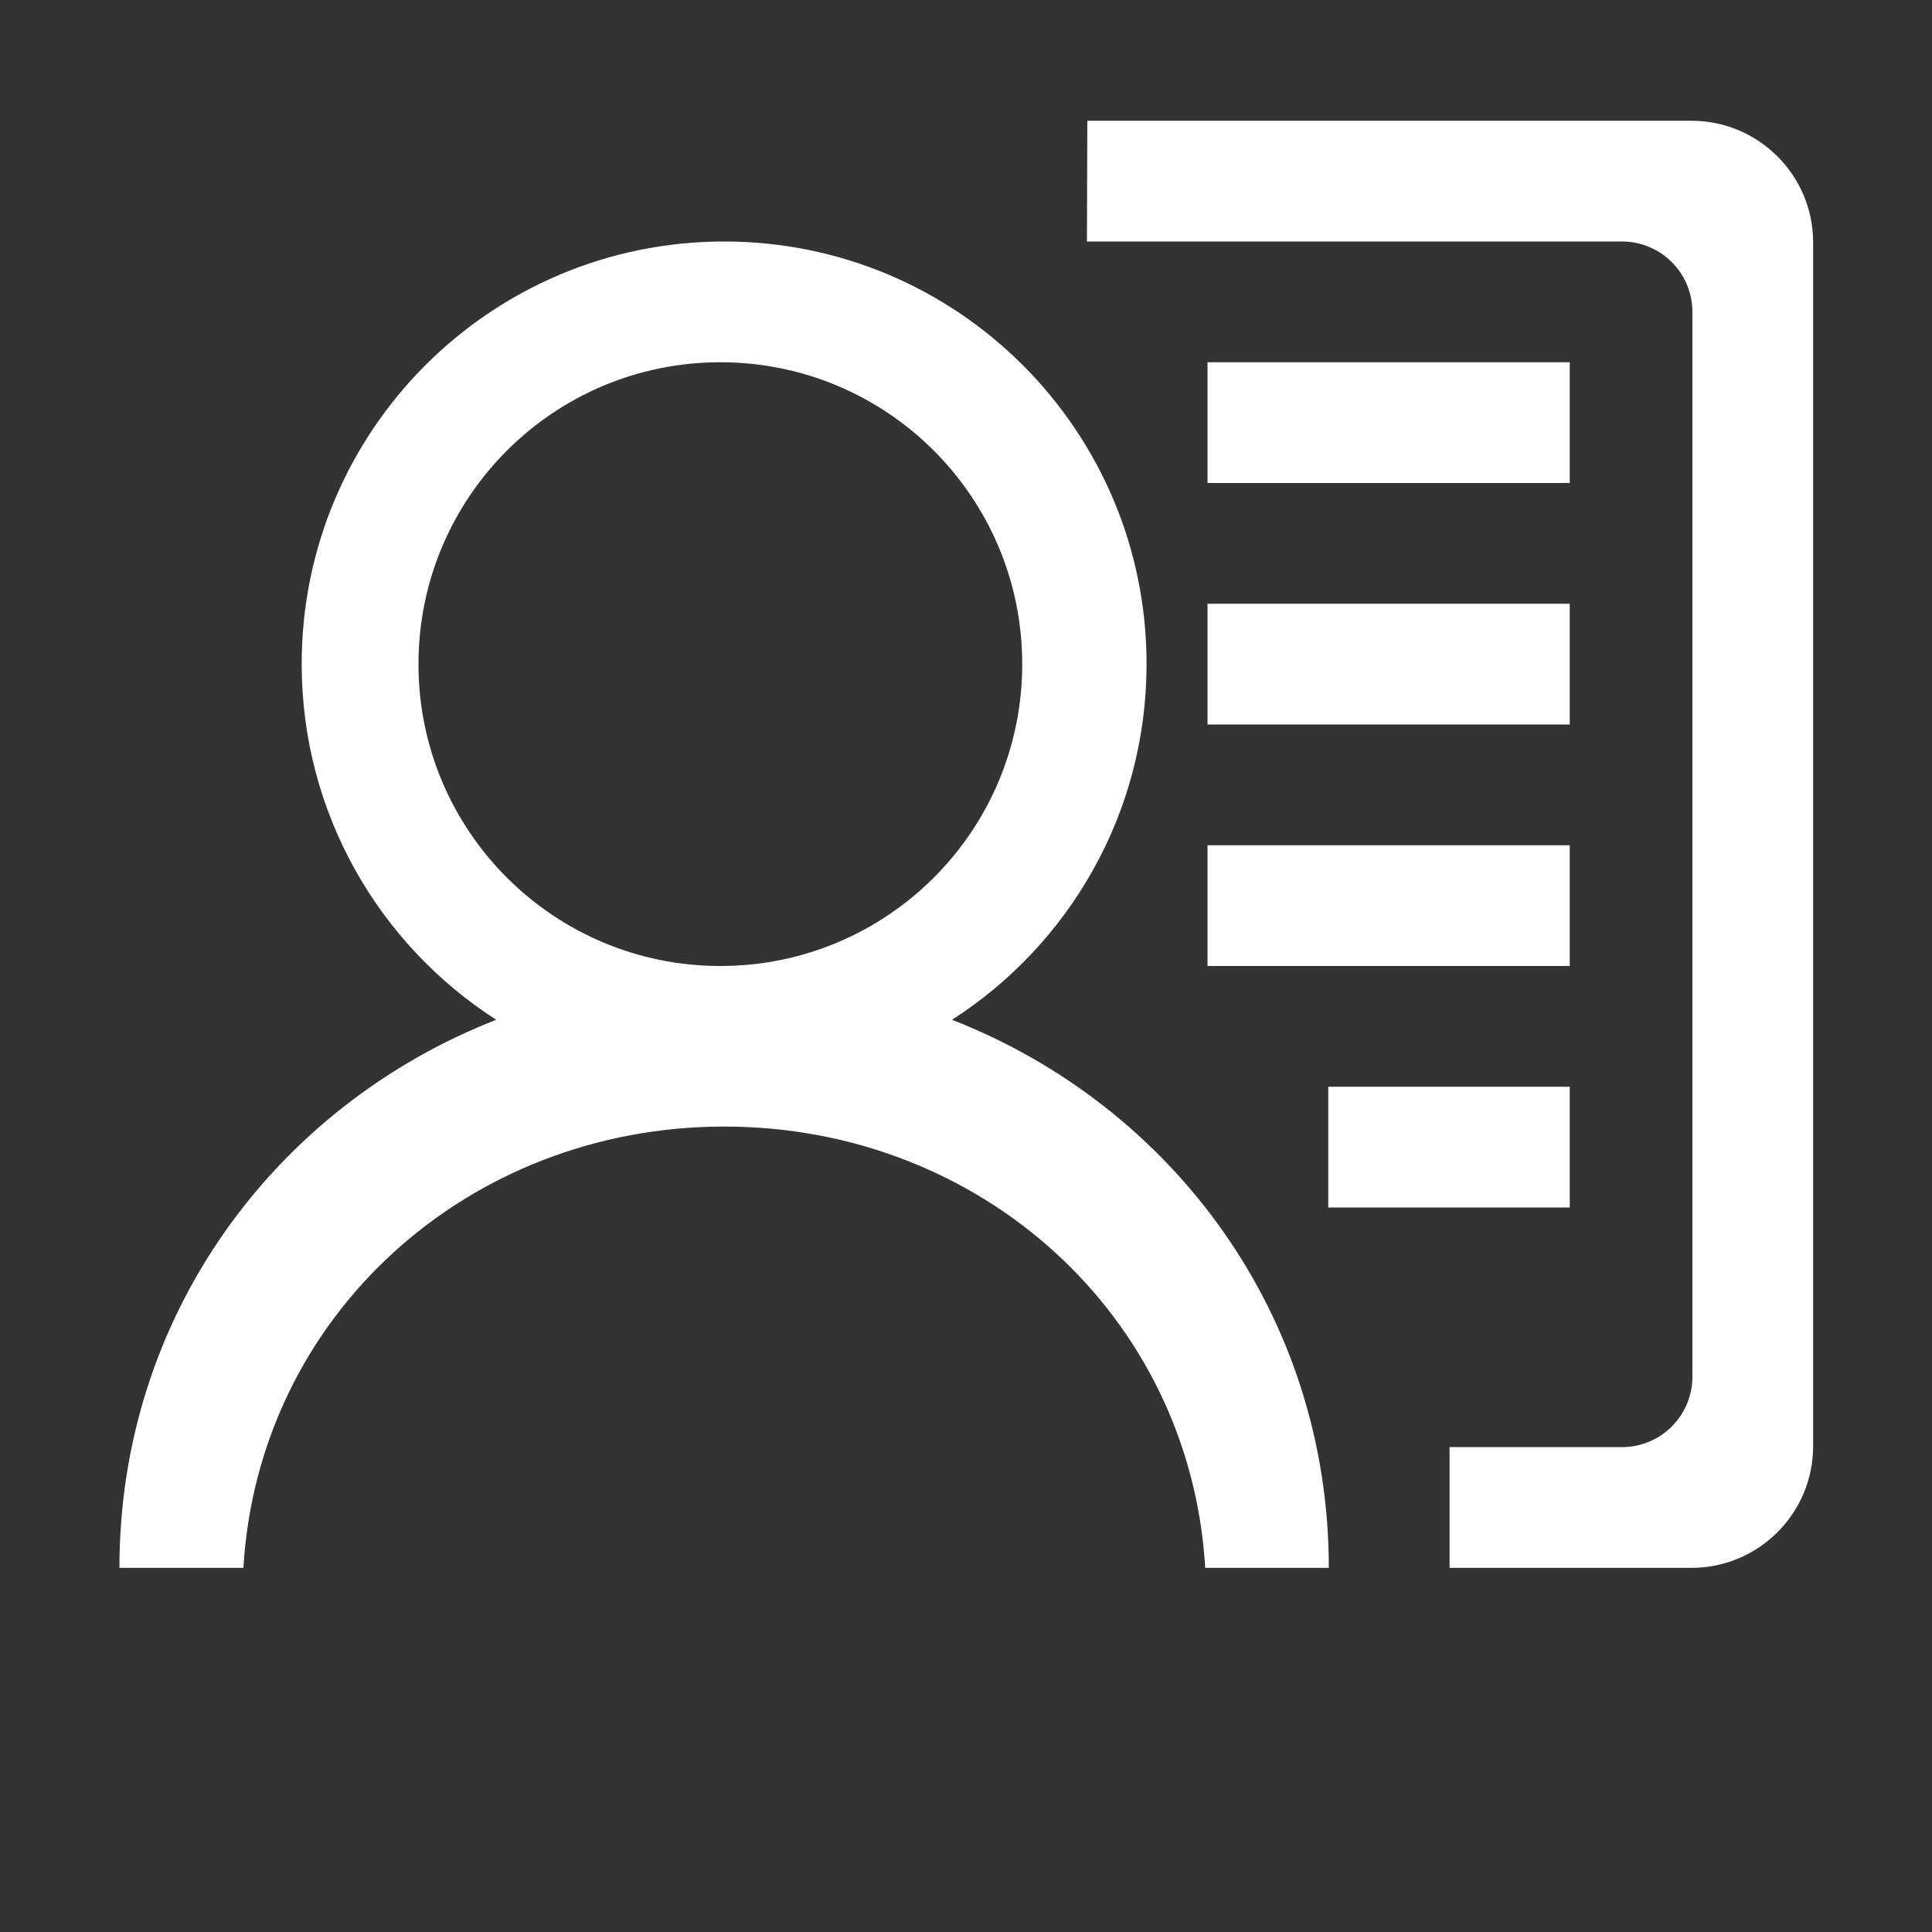
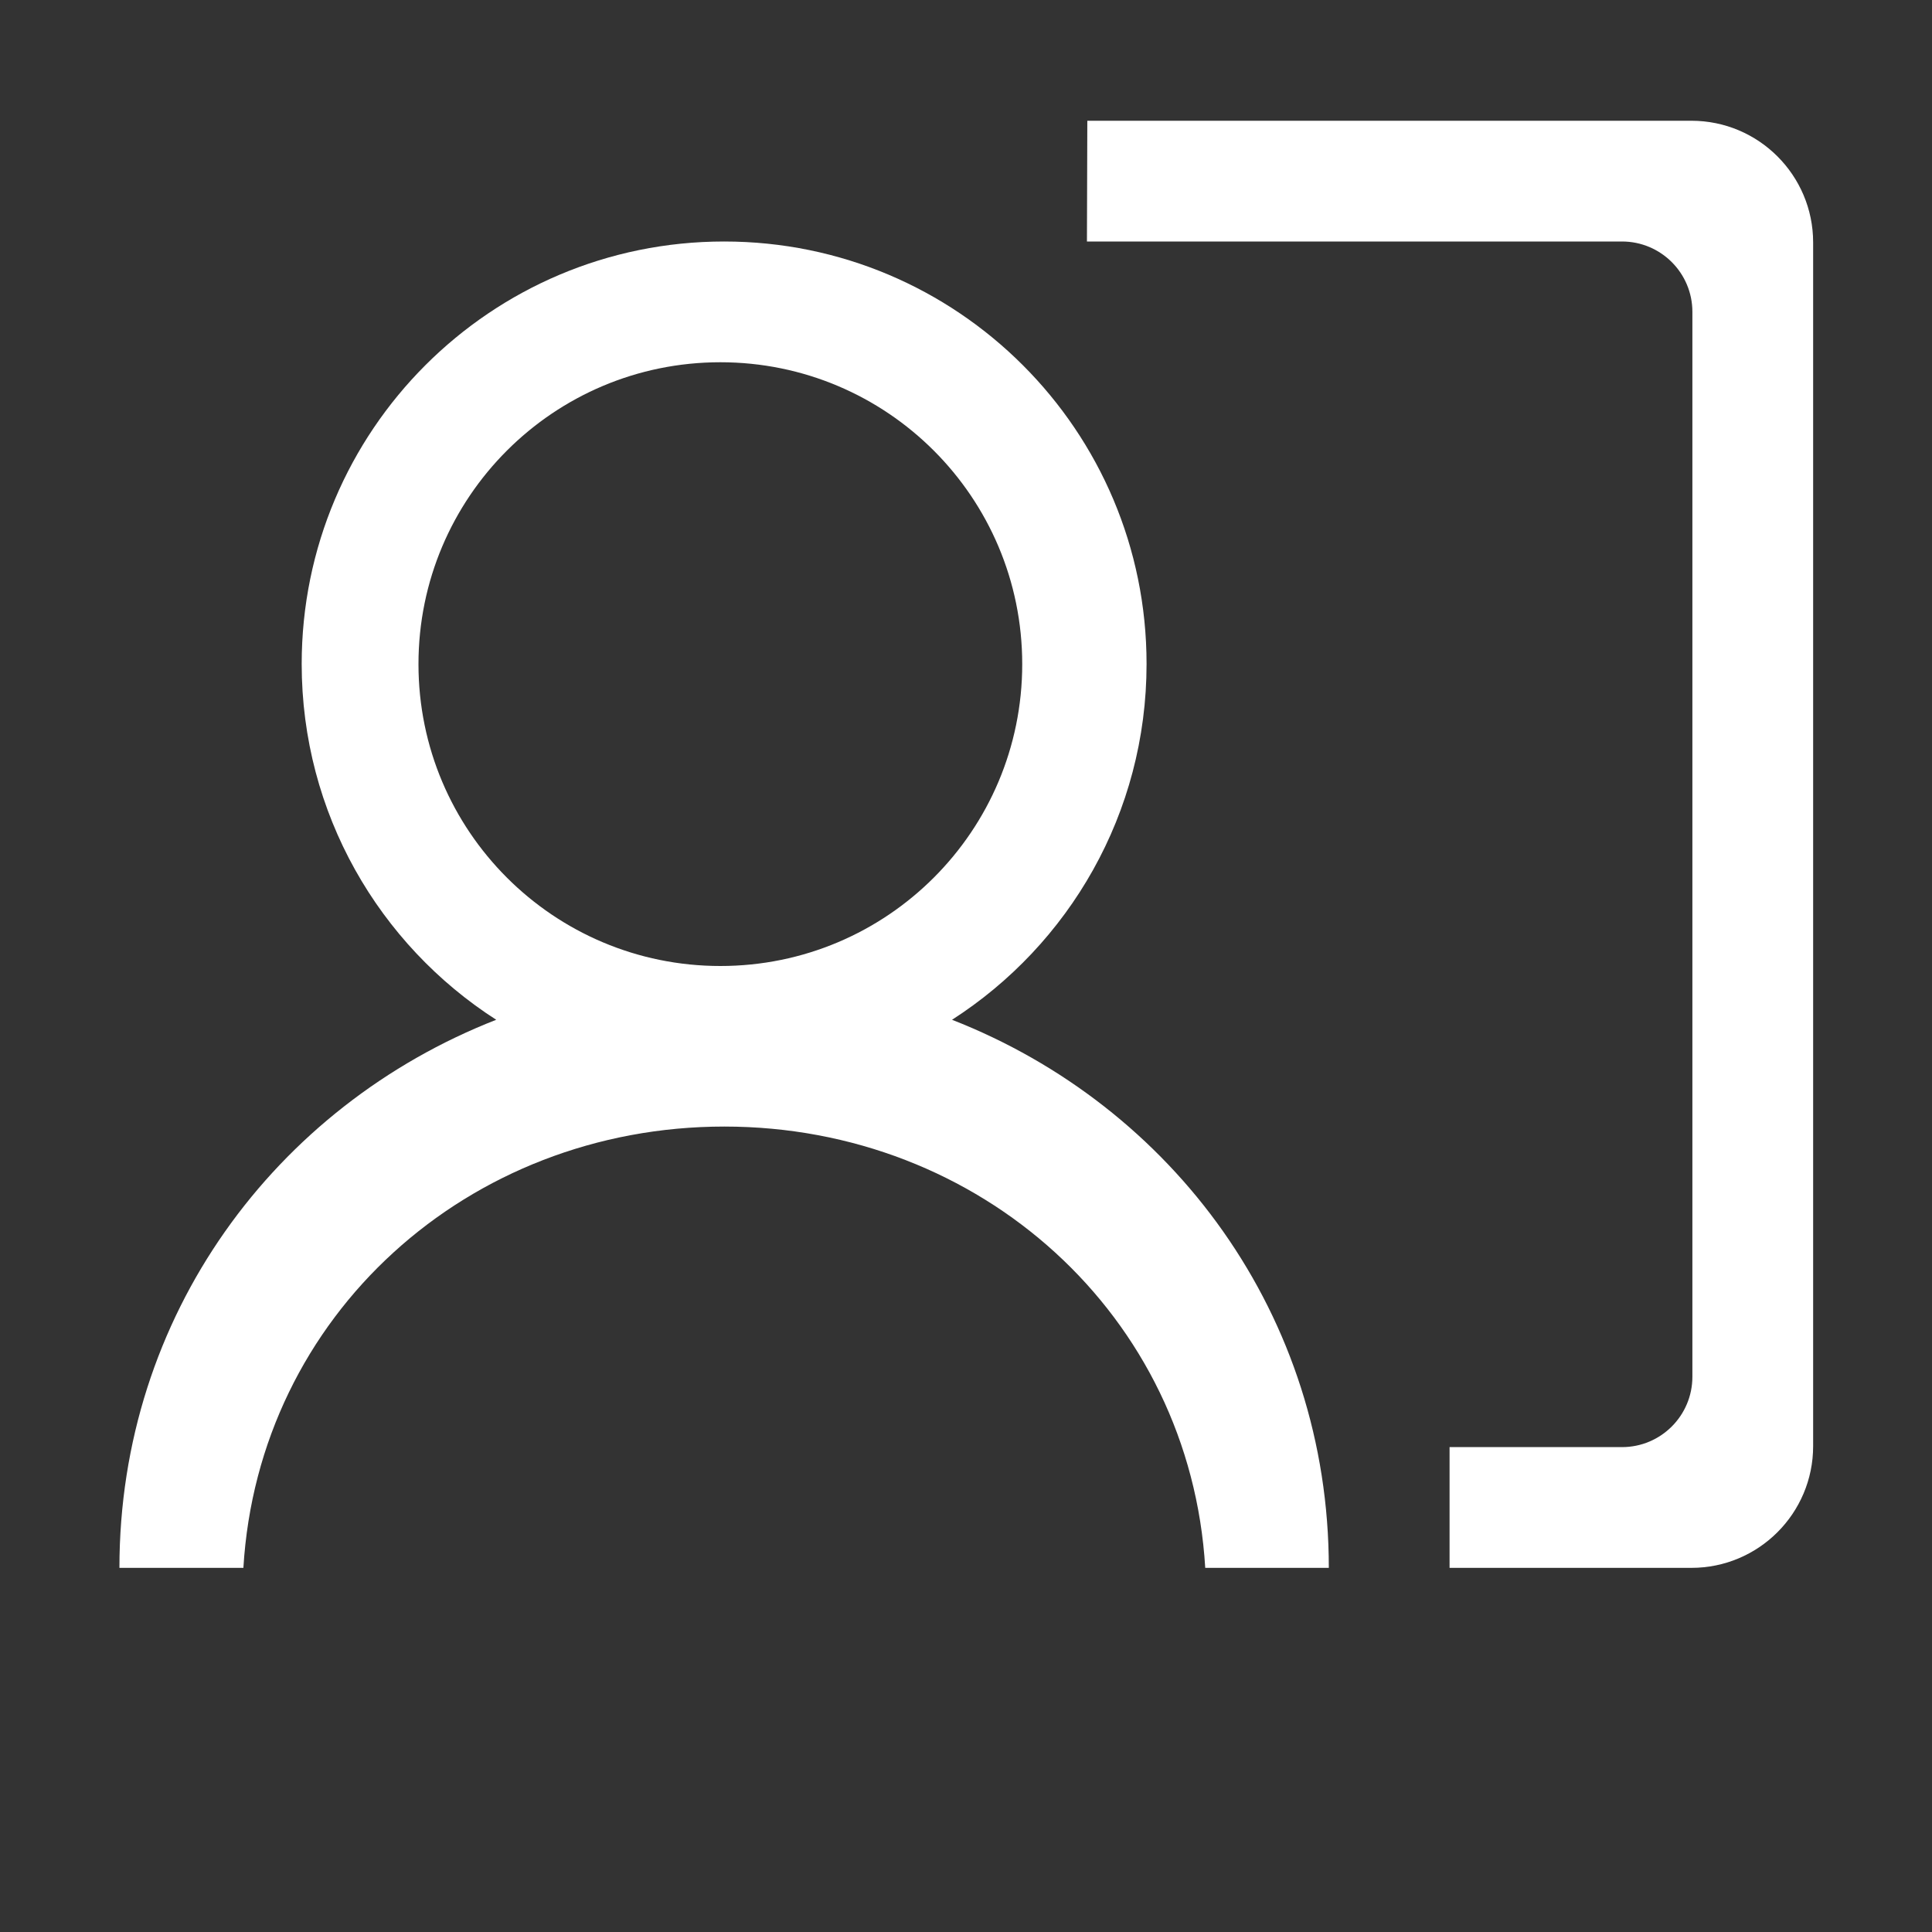
<svg xmlns="http://www.w3.org/2000/svg" class="svg-icon" style="width: 1em; height: 1em;vertical-align: middle;fill: #fff;overflow: hidden;" viewBox="0 0 1024 1024" version="1.1">
  <rect x="0" y="0" width="1024" height="1024" fill="#333333" stroke="none" />
  <path d="M504.6 540.5c62-39.8 103.1-109.4 103.1-188.6 0-123.7-100.2-223.9-223.9-223.9S159.9 228.2 159.9 351.9c0 79.2 41.1 148.8 103.1 188.6C145.9 586.3 63.3 697.3 63.3 831H129c8-133.8 119.1-233.9 254.9-233.9S630.8 697.2 638.8 831h65.5c0-133.7-82.6-244.7-199.7-290.5zM221.8 352c0-88.4 71.6-160 160-160s160 71.6 160 160-71.6 160-160 160-160-71.6-160-160z" />
  <path d="M553 128h23.1l0.2-64h320.2c35.6 0 64.5 28.9 64.5 64.5v638c0 35.6-28.9 64.5-64.5 64.5H768.3v-64h91.4c20.6 0 37.3-16.7 37.3-37.3V165.3c0-20.6-16.7-37.3-37.3-37.3H576.1m192.2 639" />
-   <path d="M640 192h192v64H640zM640 320h192v64H640zM640 448h192v64H640zM704 576h128v64H704z" />
</svg>